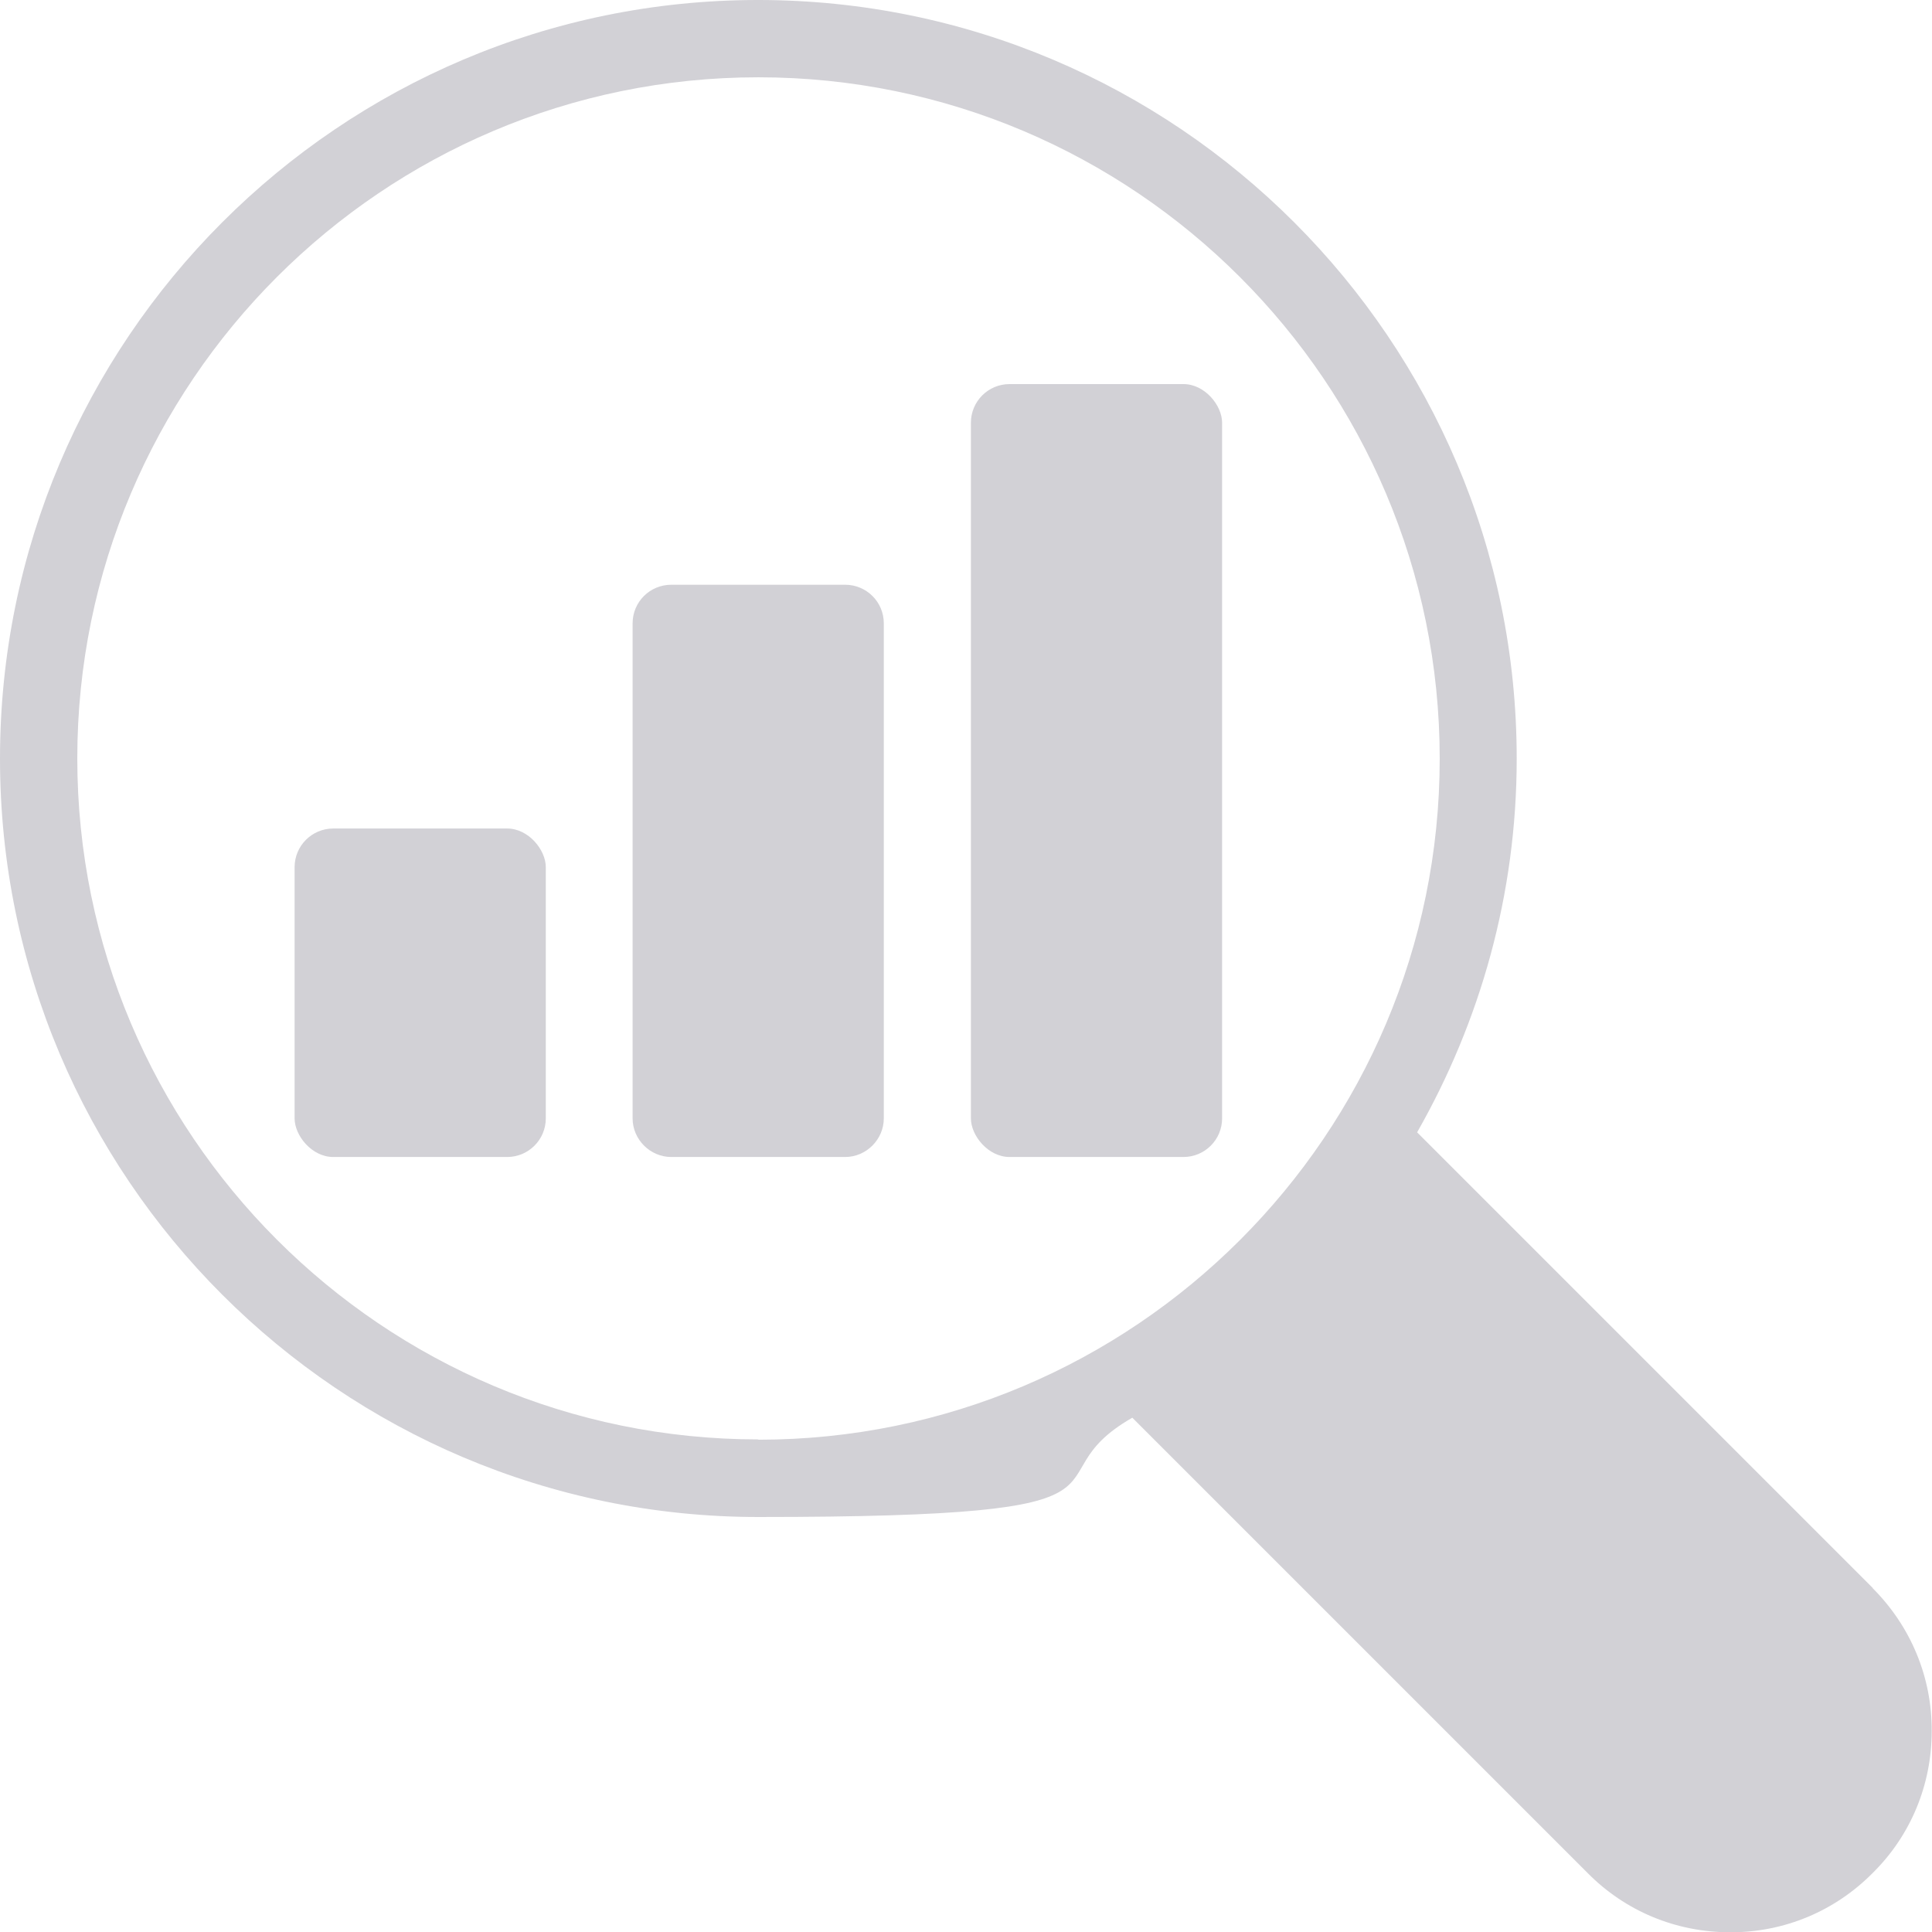
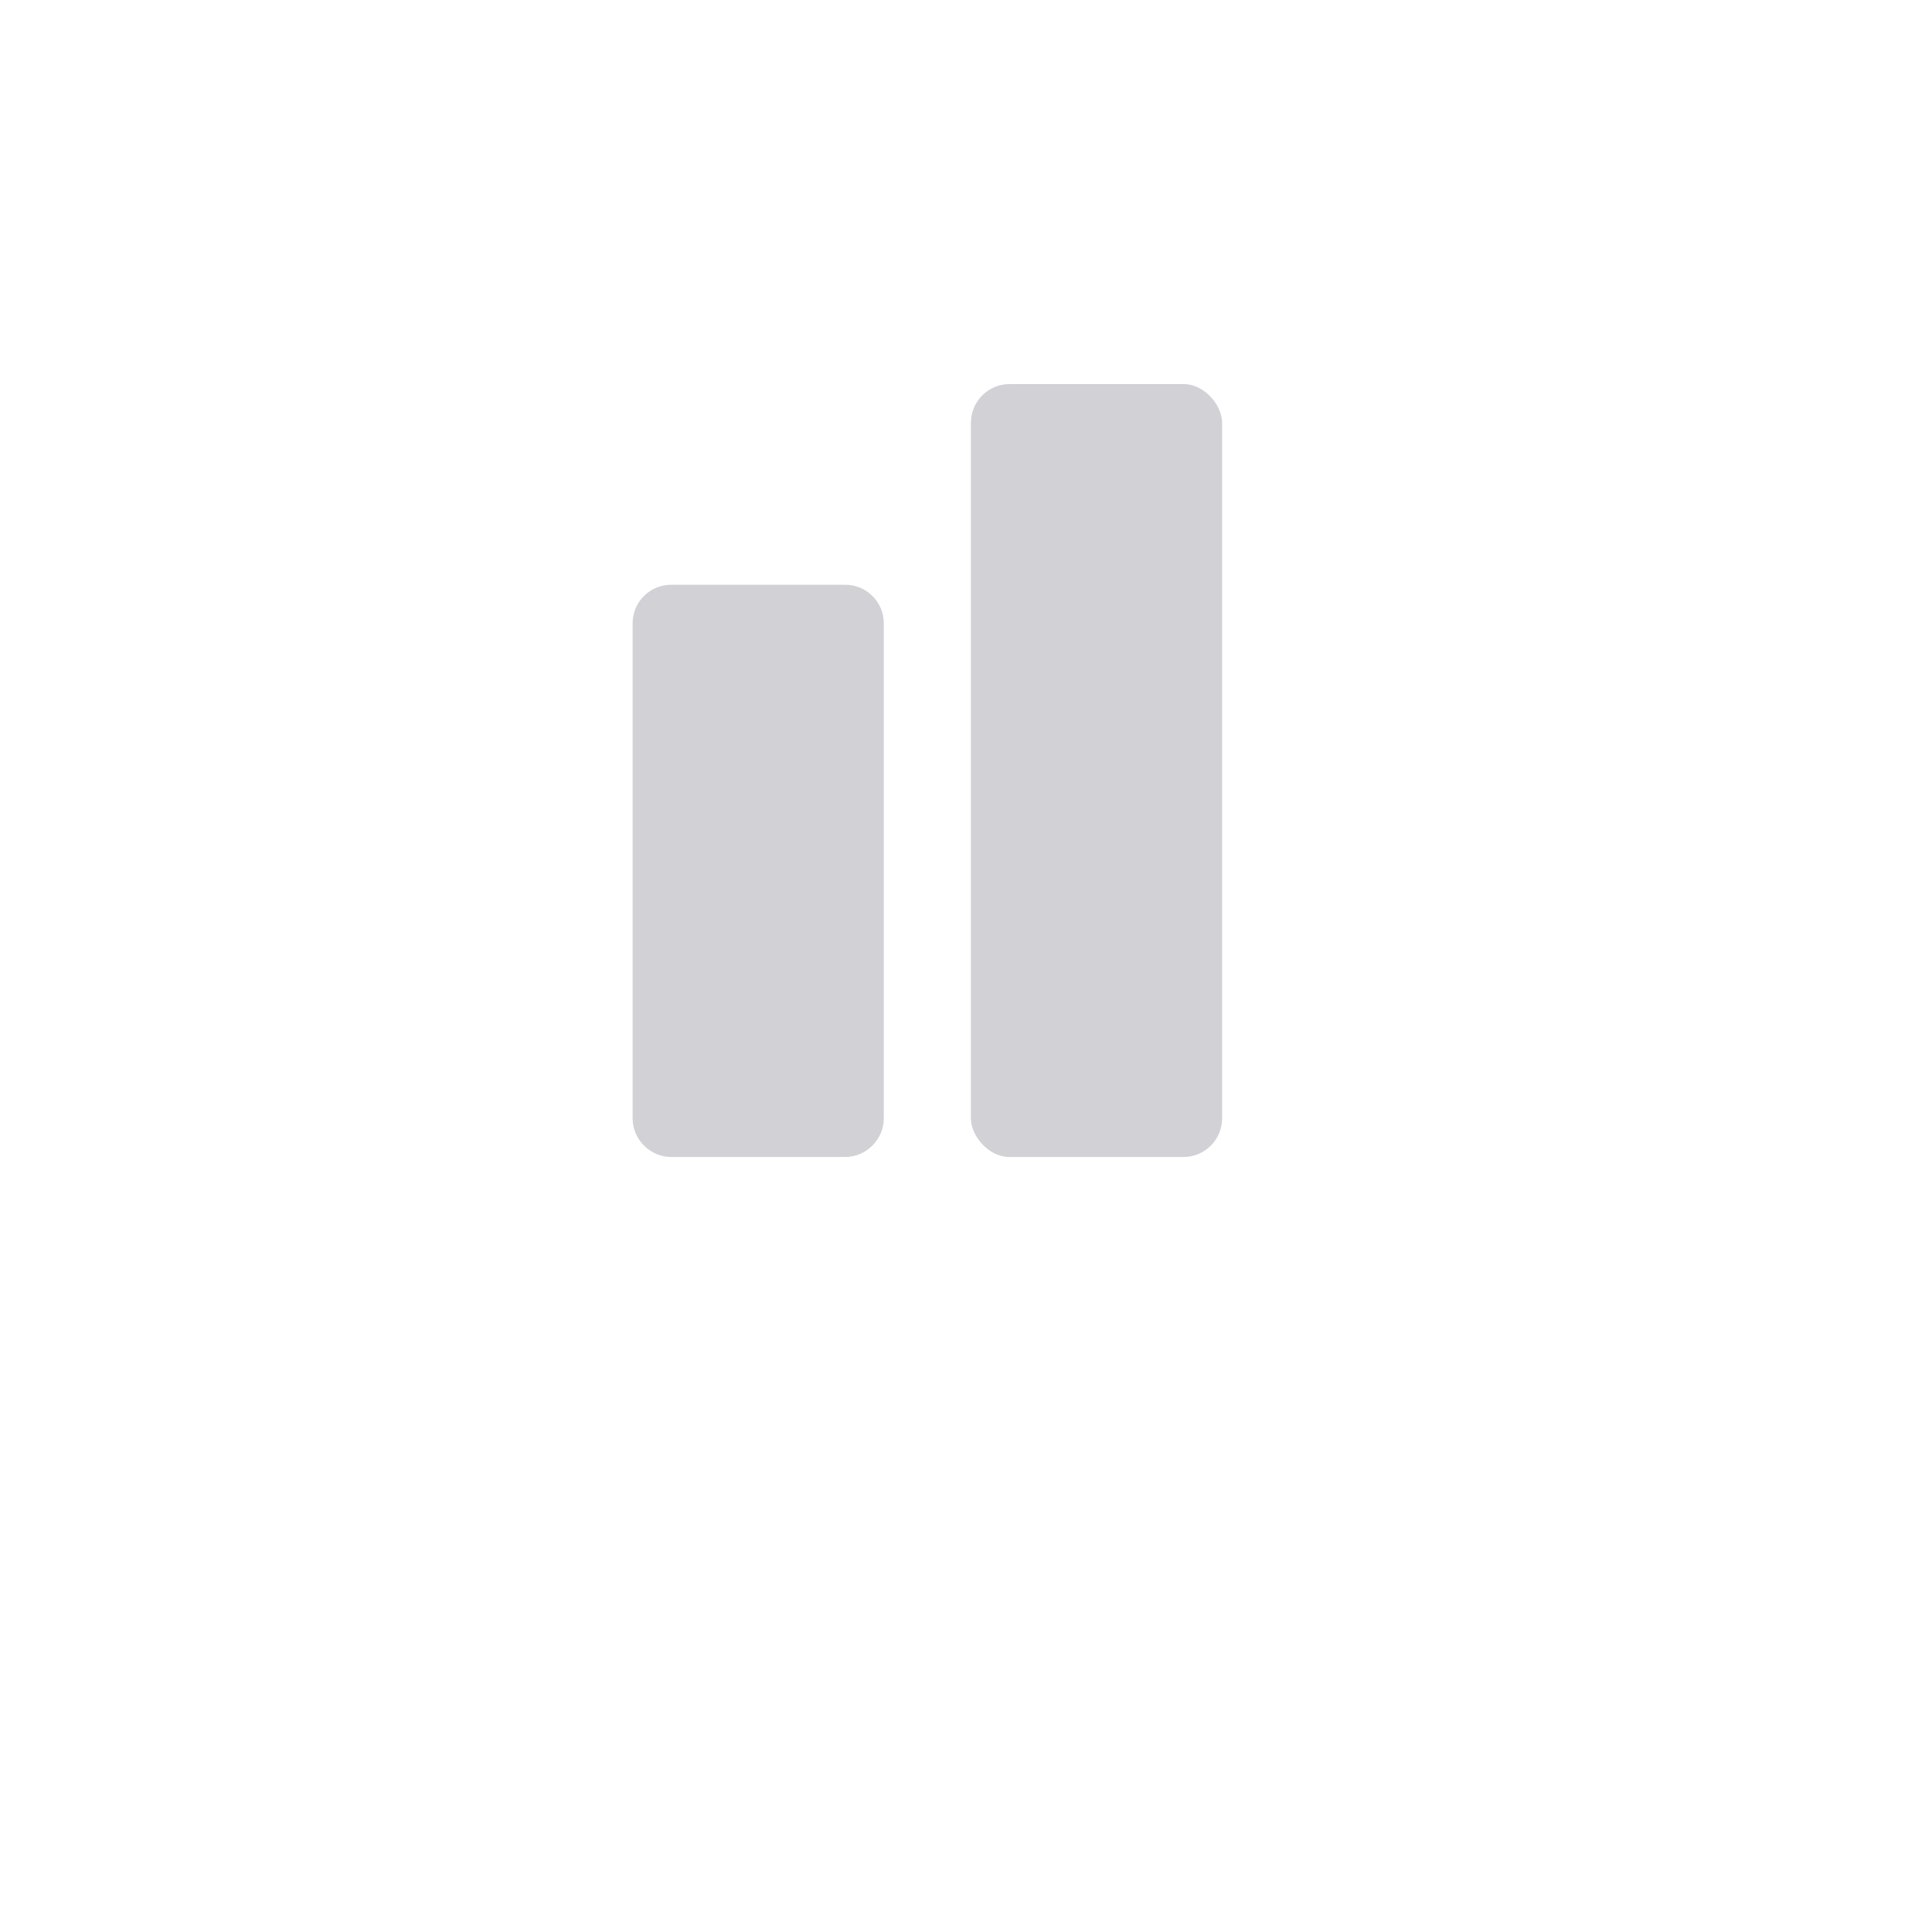
<svg xmlns="http://www.w3.org/2000/svg" id="Layer_2" version="1.1" viewBox="0 0 649.9 650">
  <defs>
    <style>
      .st0 {
        fill: #d2d1d6;
      }
    </style>
  </defs>
  <g id="Layer_1-2">
    <g>
-       <path class="st0" d="M630,534.2l-153.3-153.3c21.2-37.2,33.5-80,33.5-125.7,0-140.8-114.5-255.2-255.2-255.2S0,114.4,0,255.2s114.4,255.1,255.1,255.1,88.7-12.2,125.8-33.4l153.1,153.1c12.7,12.9,29.8,20,48.1,20s35.2-7.2,47.8-19.9c12.9-12.7,19.9-29.8,19.9-47.8.1-18.1-7-35.2-19.9-48.1ZM255.1,484.2c-126.4,0-229.1-102.8-229.1-229.1S128.7,26,255.1,26s229.2,102.8,229.2,229.2-102.8,229.1-229.2,229.1Z" />
      <rect class="st0" x="326.6" y="129.2" width="84.5" height="260" rx="13" ry="13" />
-       <rect class="st0" x="99.1" y="278.7" width="84.5" height="110.5" rx="13" ry="13" />
      <path class="st0" d="M297.3,209.7v166.5c0,7.1-5.9,13-13,13h-58.5c-7.1,0-13-5.9-13-13v-166.5c0-7.3,5.9-13,13-13h58.5c7.1,0,13,5.7,13,13Z" />
    </g>
  </g>
</svg>